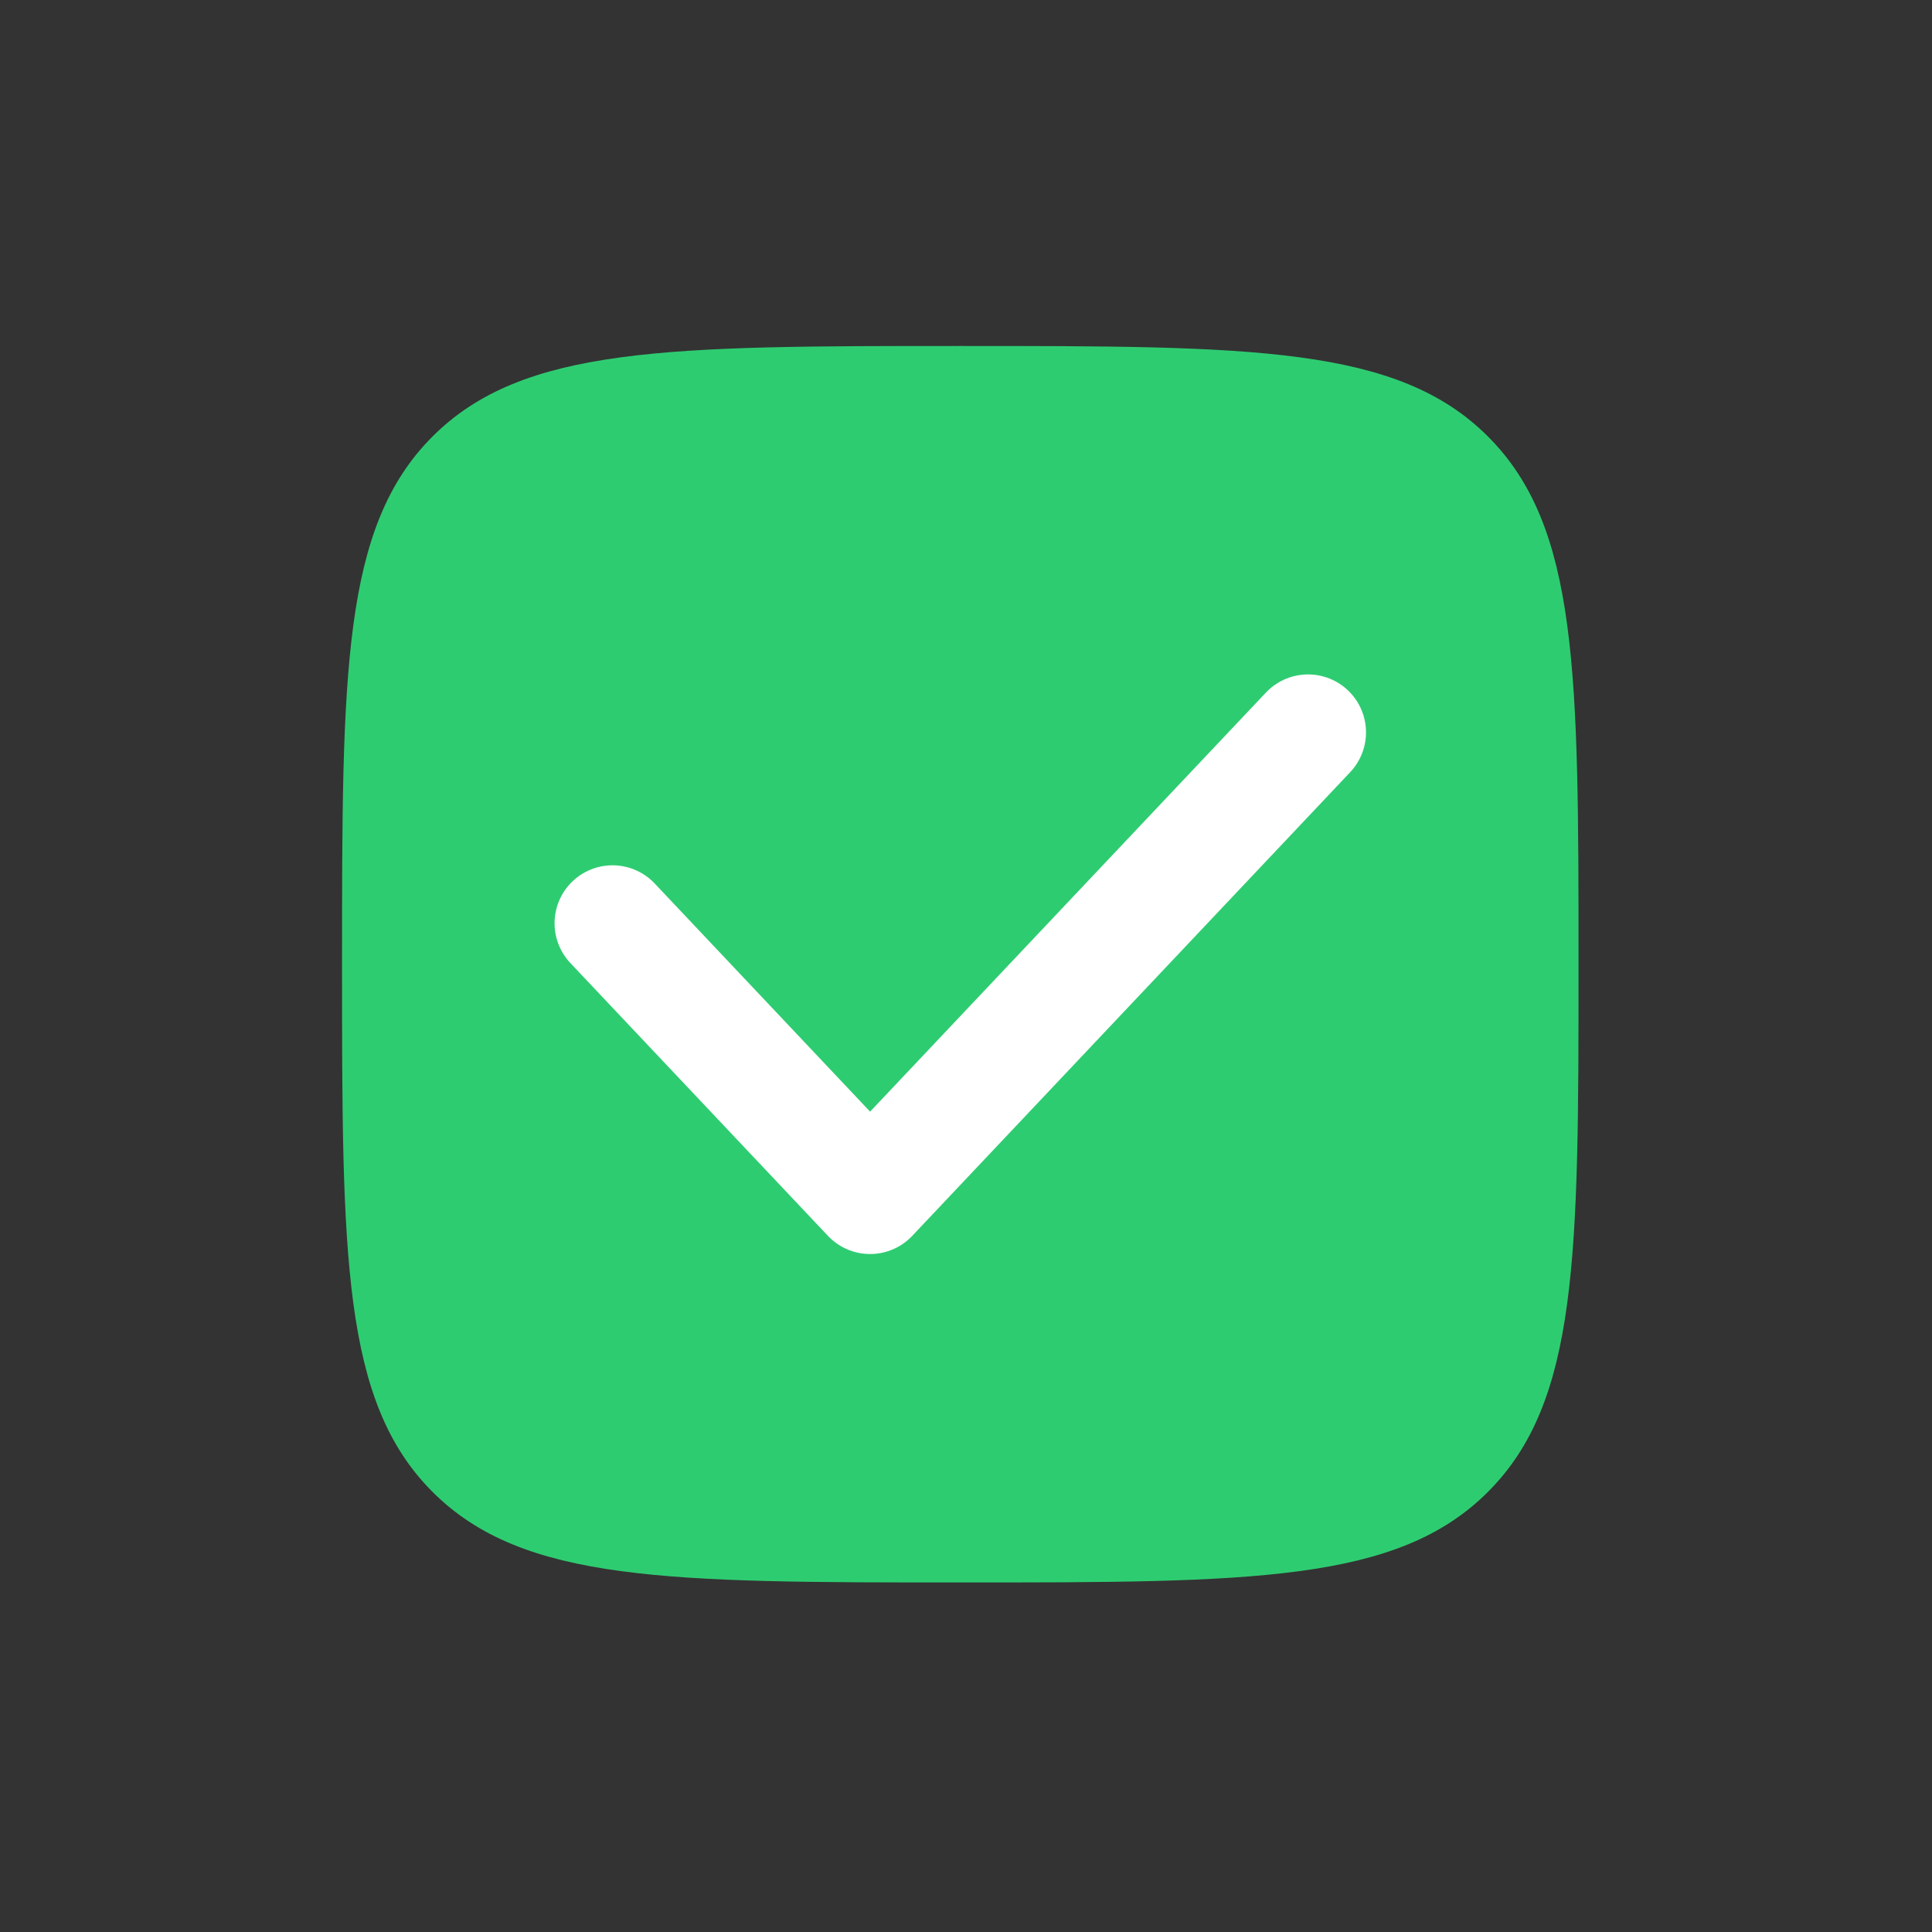
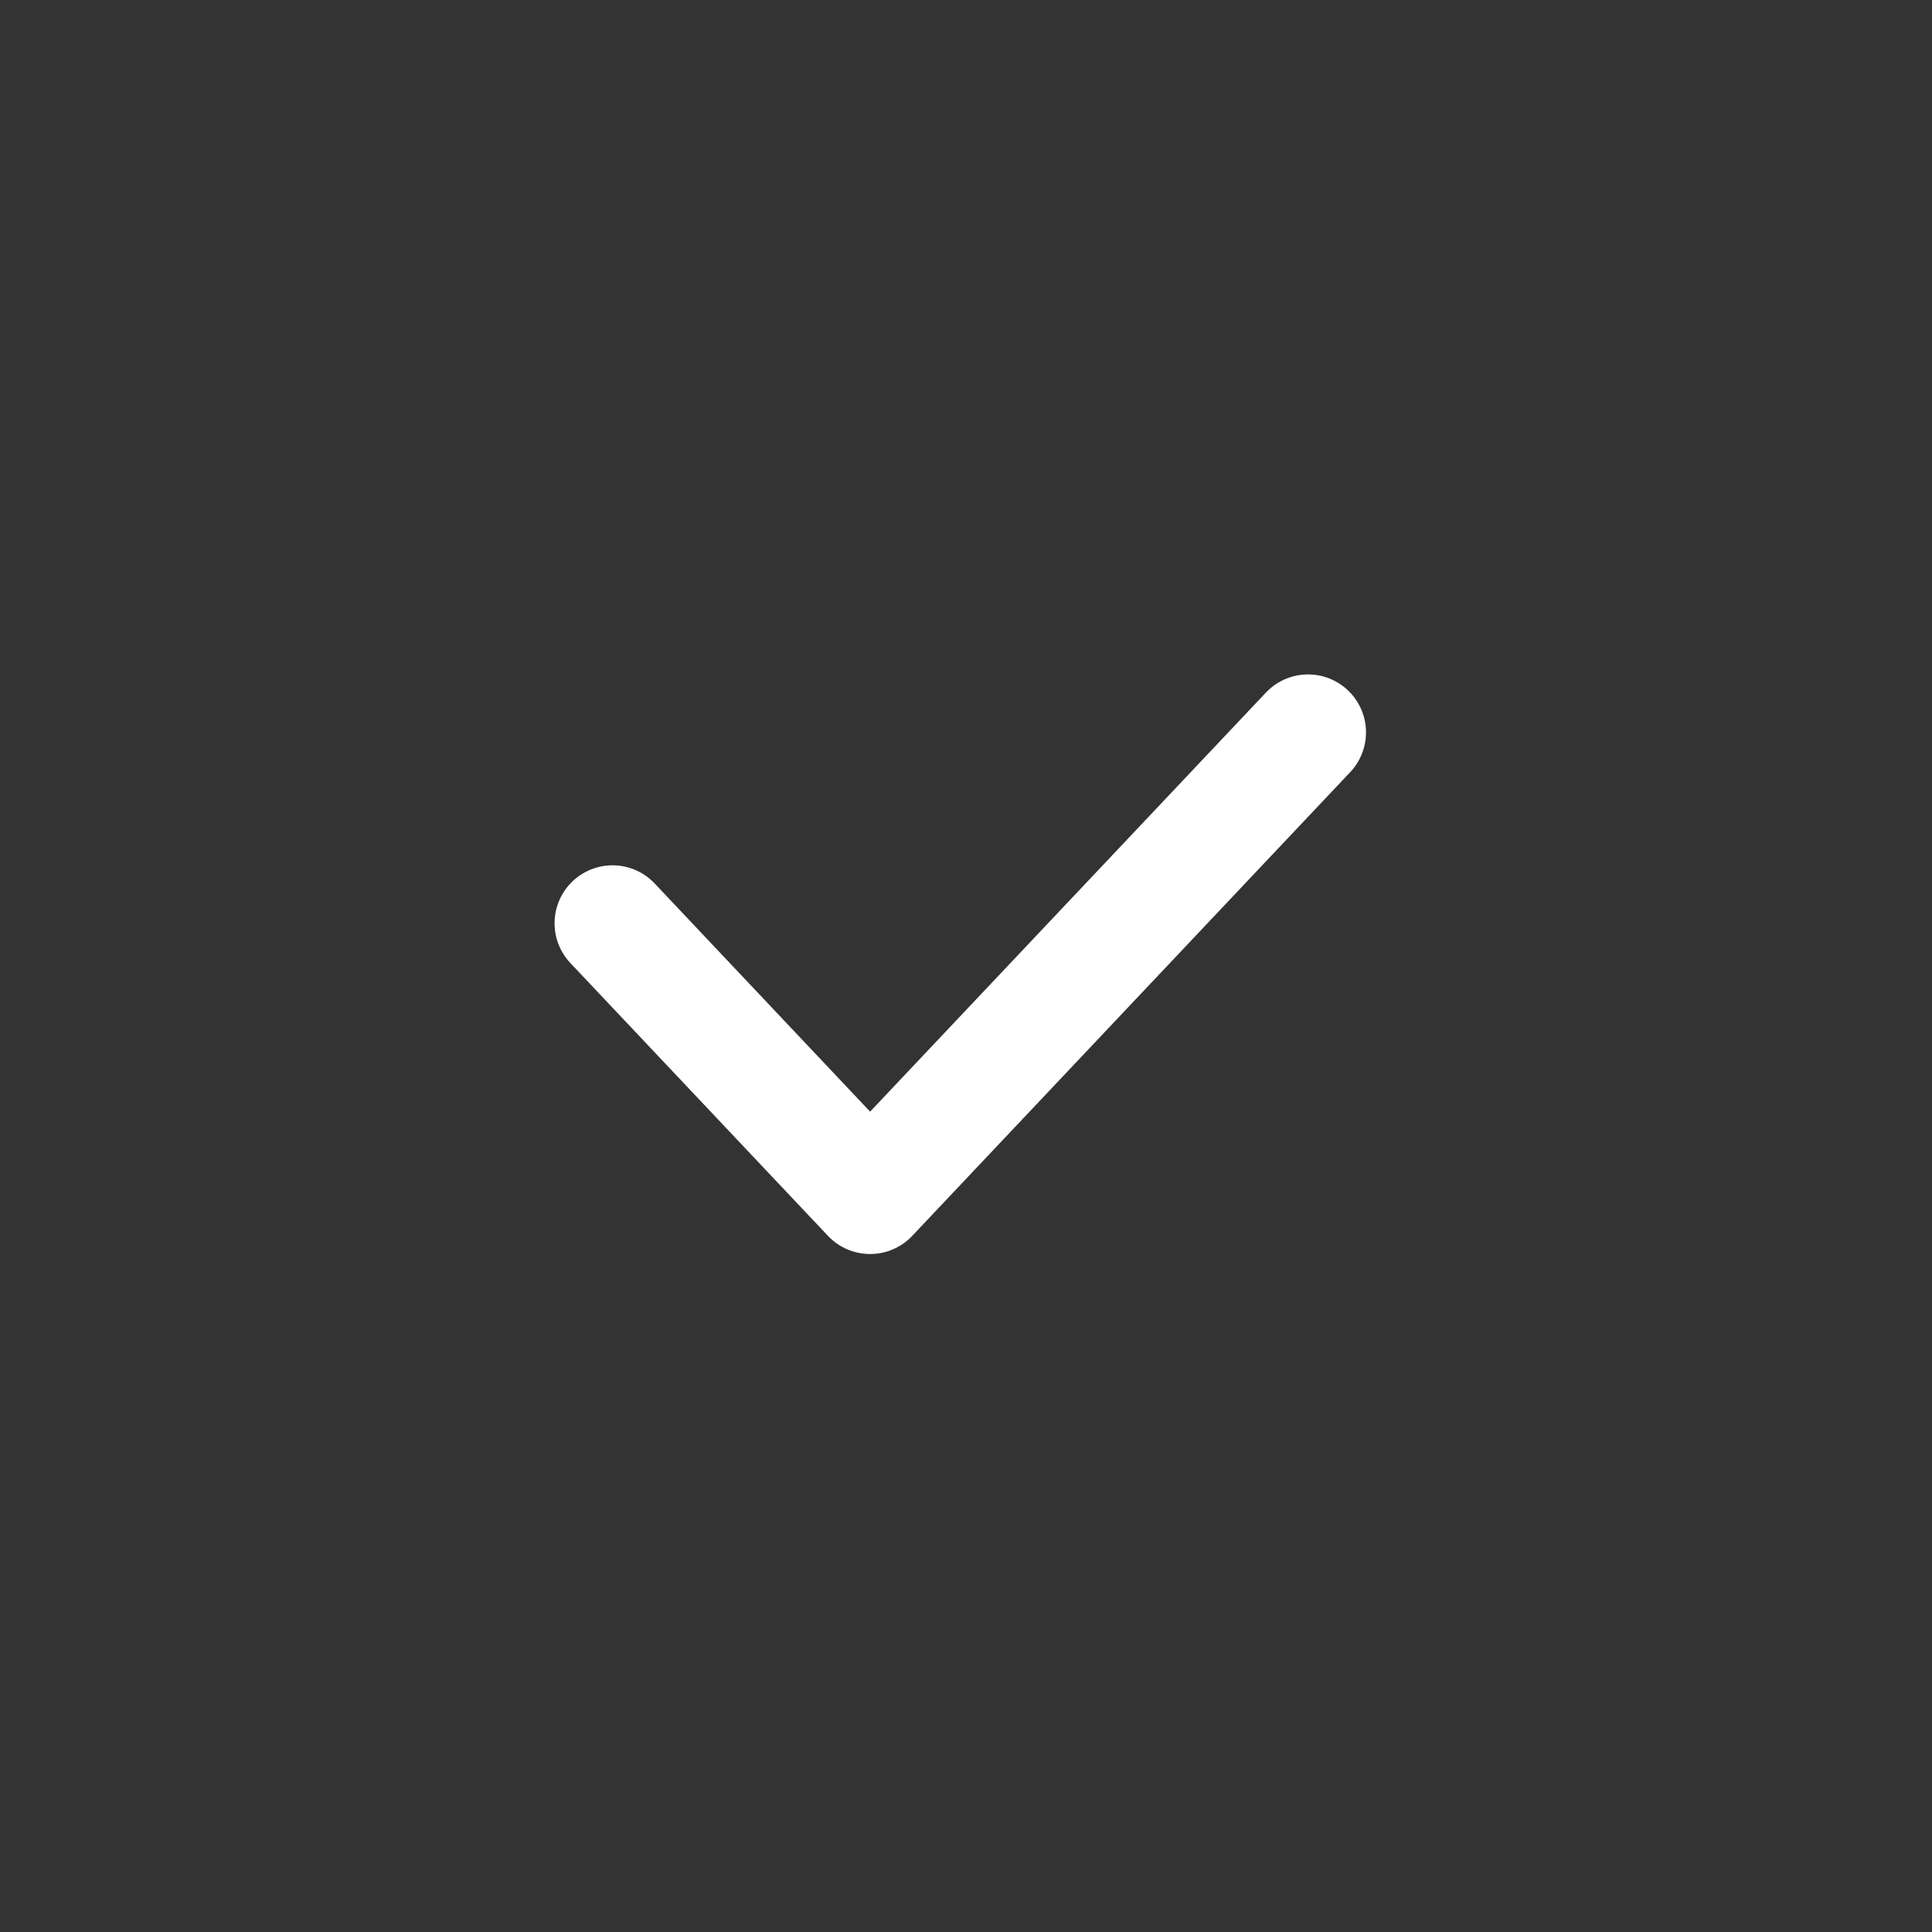
<svg xmlns="http://www.w3.org/2000/svg" width="25" height="25" viewBox="0 0 25 25" fill="none">
  <rect x="0" y="0" width="25" height="25" fill="#333333" stroke="none" />
-   <path d="M4.426 12.477C4.426 8.705 4.426 6.82 5.597 5.648C6.769 4.477 8.655 4.477 12.426 4.477C16.197 4.477 18.083 4.477 19.254 5.648C20.426 6.82 20.426 8.705 20.426 12.477C20.426 16.248 20.426 18.133 19.254 19.305C18.083 20.477 16.197 20.477 12.426 20.477C8.655 20.477 6.769 20.477 5.597 19.305C4.426 18.133 4.426 16.248 4.426 12.477Z" fill="#2ECC71" />
  <path d="M7.926 11.947L11.259 15.477L16.926 9.477" stroke="white" stroke-width="1.5" stroke-linecap="round" stroke-linejoin="round" />
</svg>